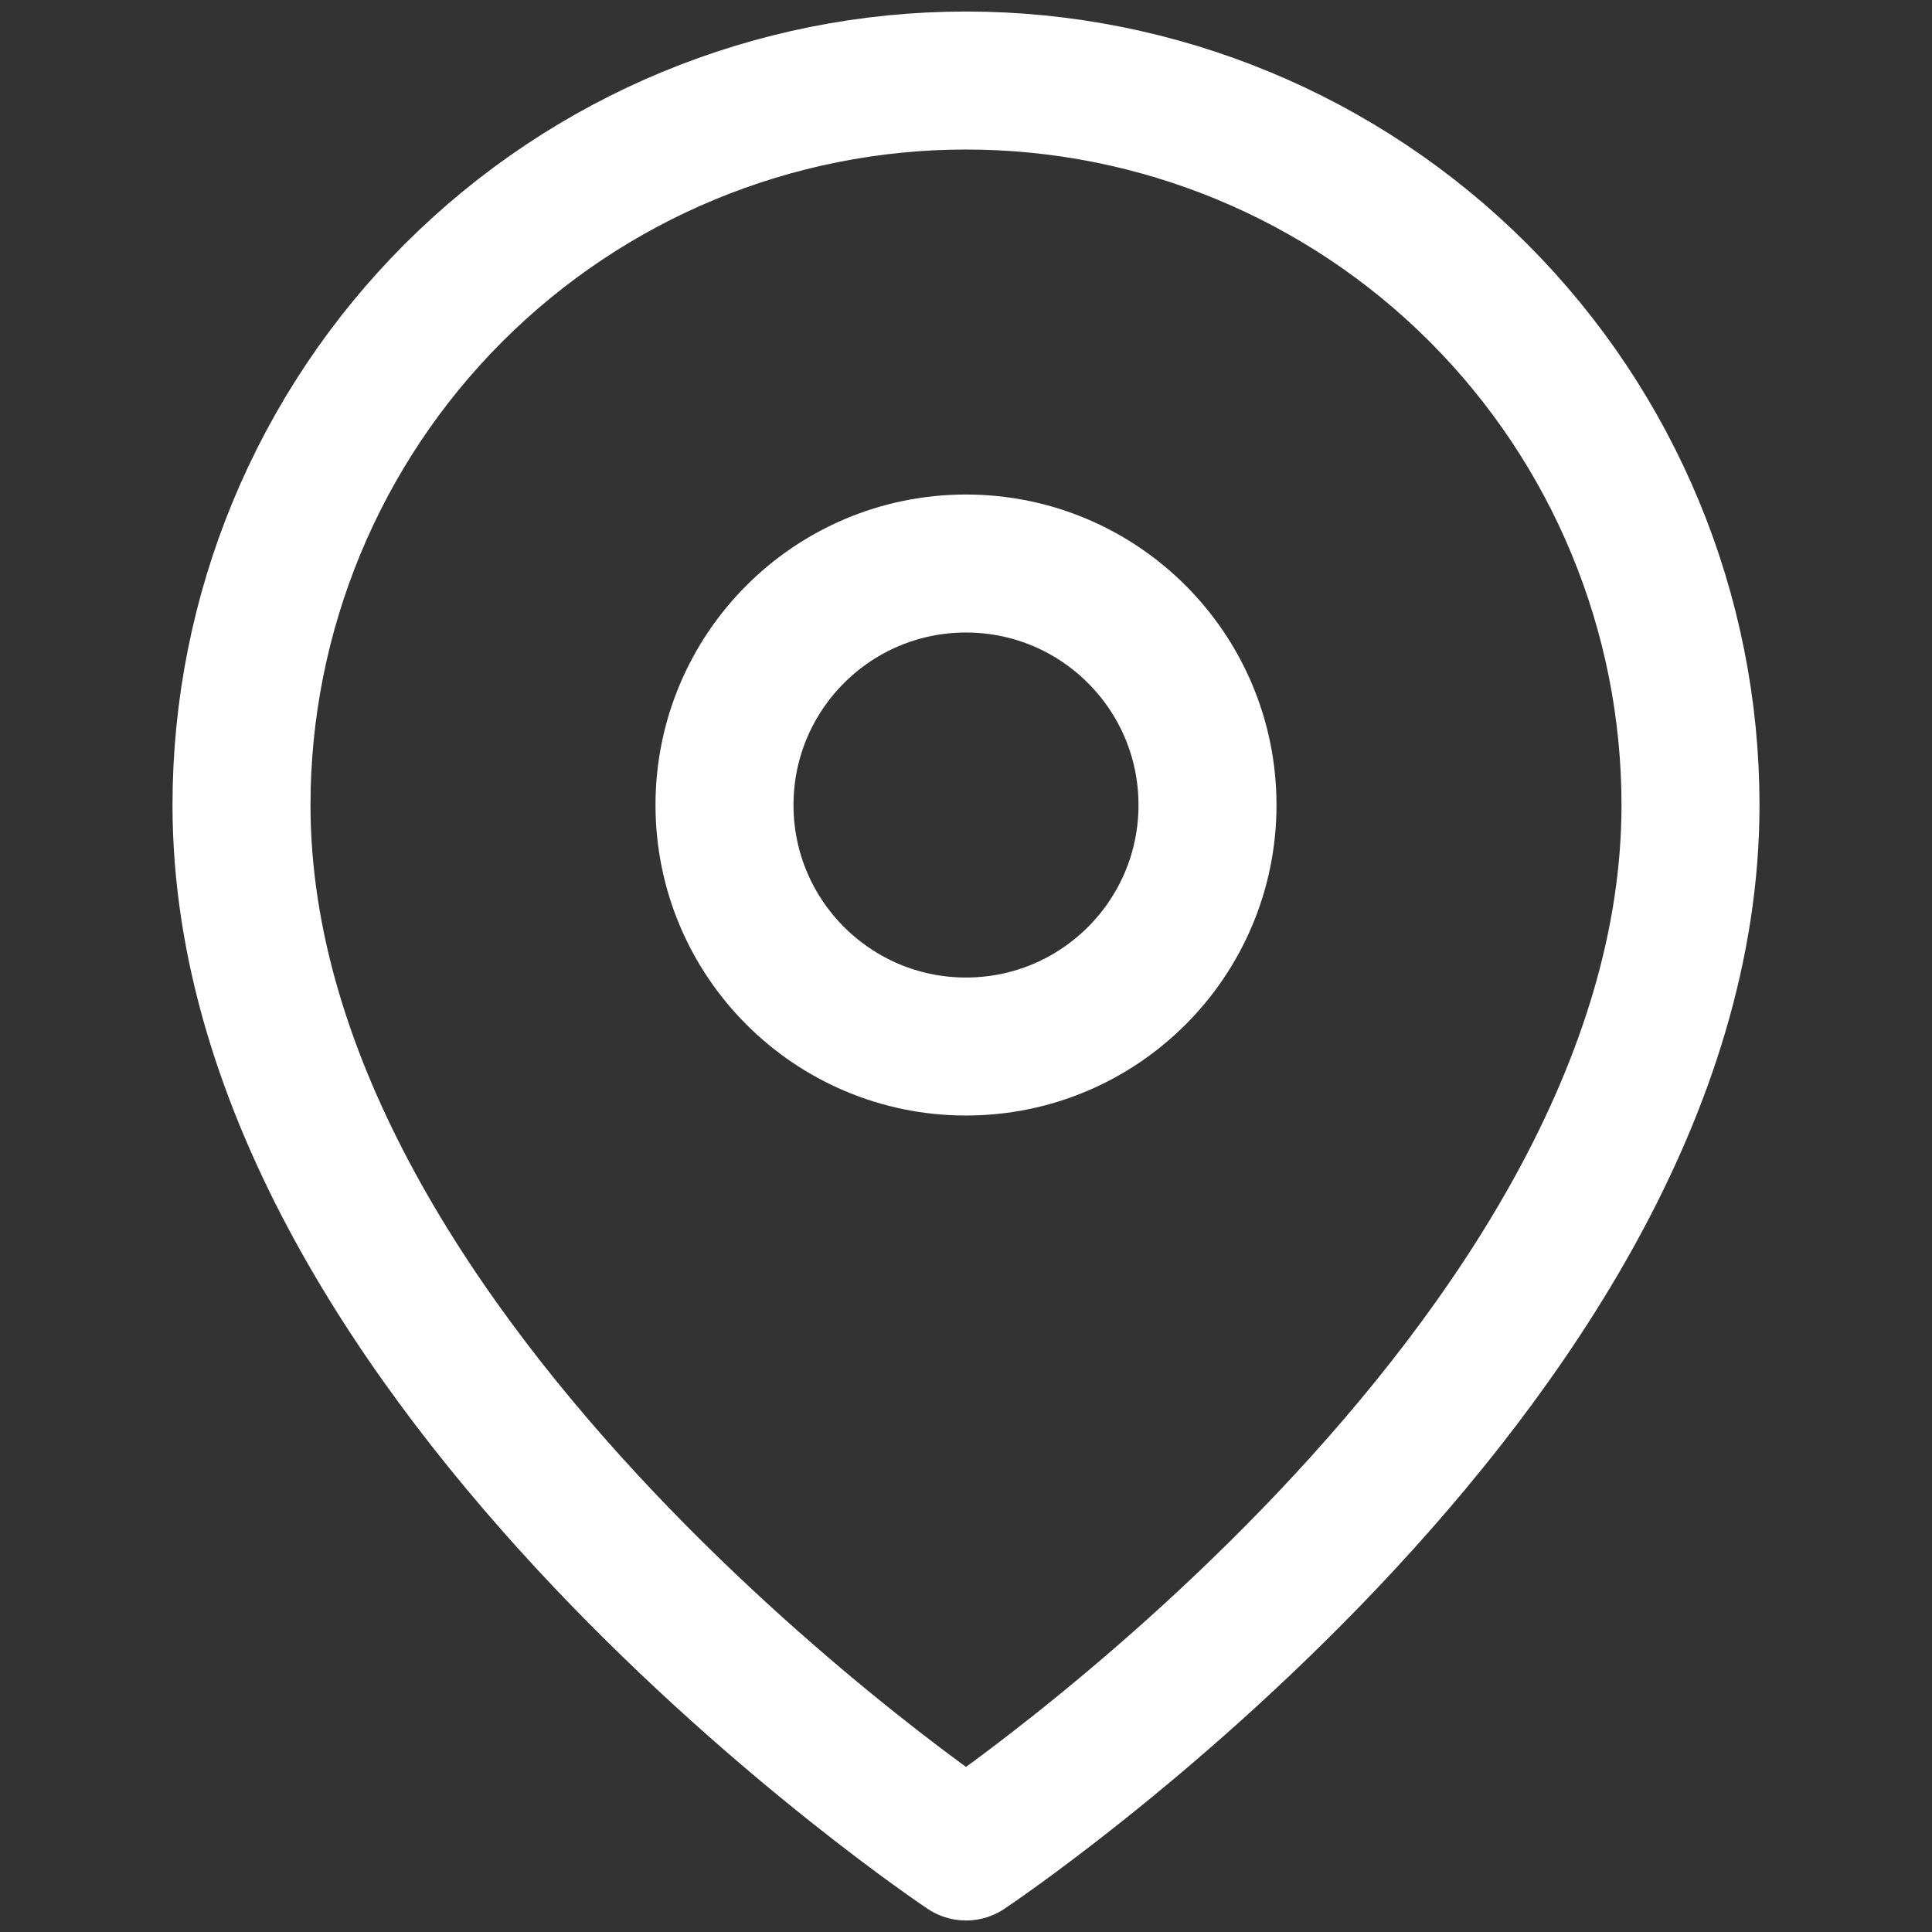
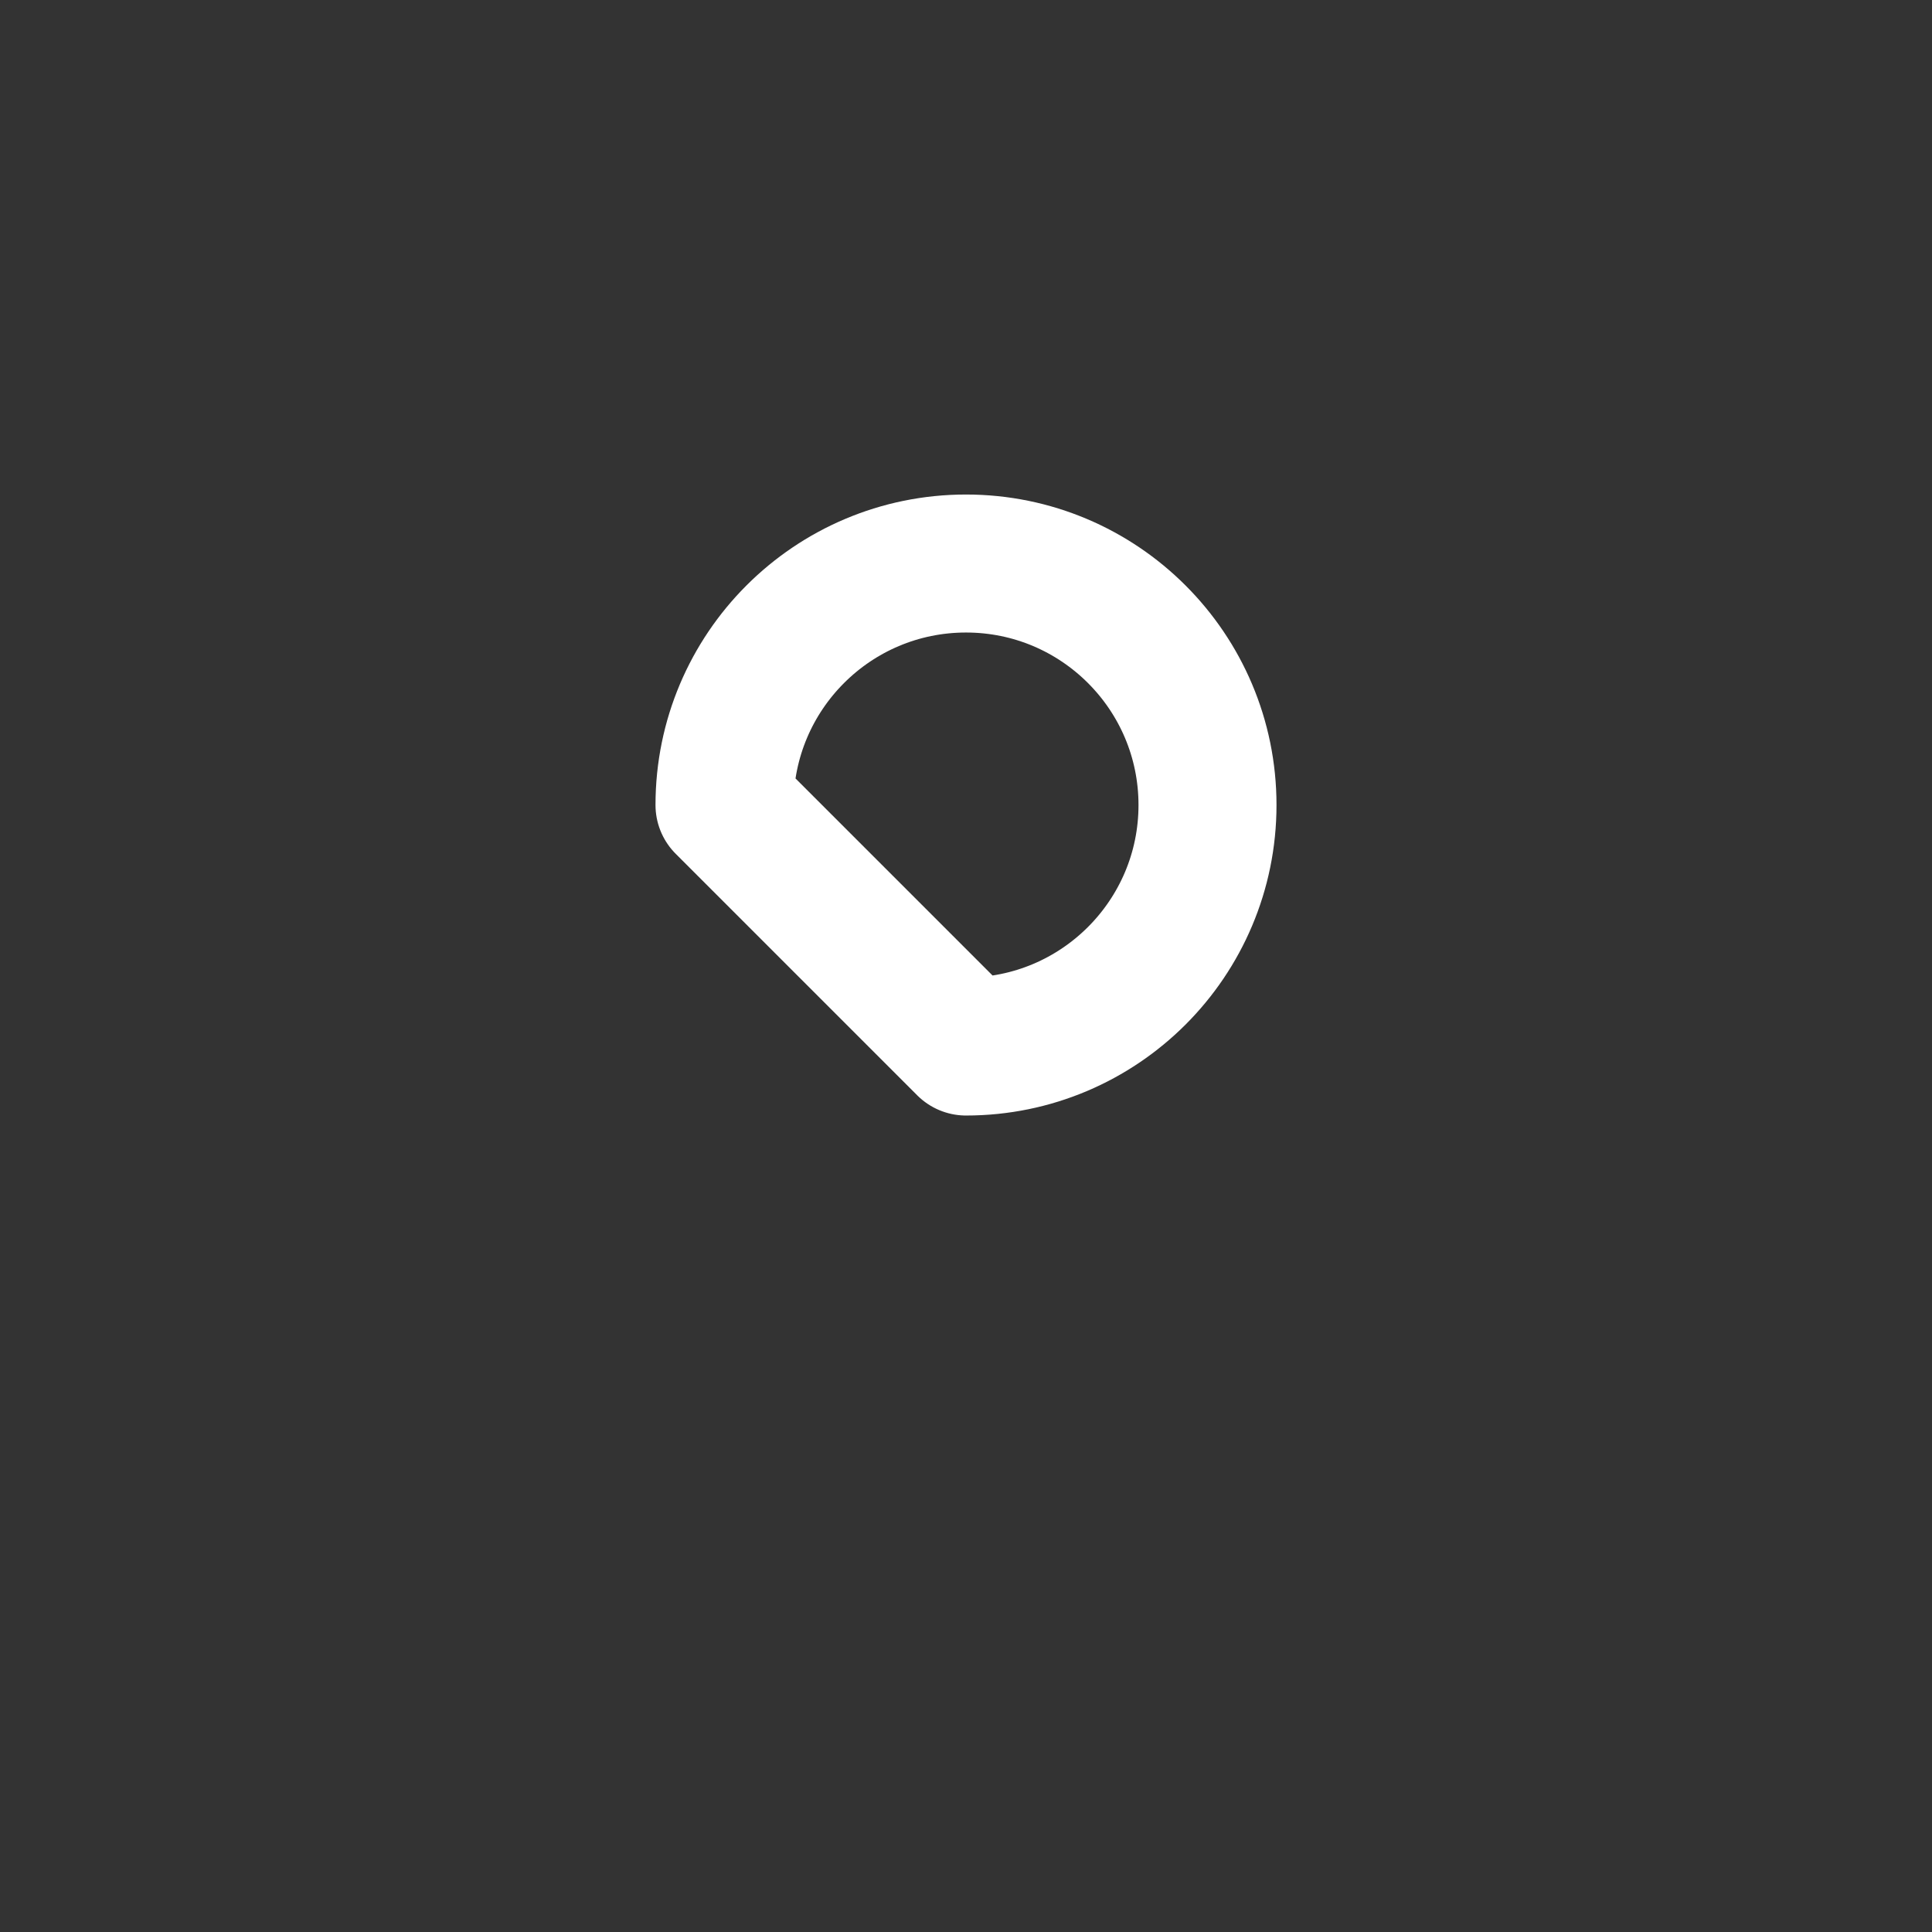
<svg xmlns="http://www.w3.org/2000/svg" width="28" height="28" viewBox="0 0 28 28" fill="none">
  <rect x="0" y="0" width="28" height="28" fill="#333333" stroke="none" />
-   <path d="M24.5 11.667C24.5 19.833 14 26.833 14 26.833C14 26.833 3.5 19.833 3.5 11.667C3.5 8.882 4.606 6.211 6.575 4.242C8.545 2.273 11.215 1.167 14 1.167C16.785 1.167 19.456 2.273 21.425 4.242C23.394 6.211 24.5 8.882 24.5 11.667Z" stroke="white" stroke-width="2" stroke-linecap="round" stroke-linejoin="round" />
-   <path d="M14 15.167C15.933 15.167 17.5 13.6 17.5 11.667C17.5 9.734 15.933 8.167 14 8.167C12.067 8.167 10.5 9.734 10.5 11.667C10.5 13.6 12.067 15.167 14 15.167Z" stroke="white" stroke-width="2" stroke-linecap="round" stroke-linejoin="round" />
+   <path d="M14 15.167C15.933 15.167 17.5 13.6 17.5 11.667C17.5 9.734 15.933 8.167 14 8.167C12.067 8.167 10.5 9.734 10.5 11.667Z" stroke="white" stroke-width="2" stroke-linecap="round" stroke-linejoin="round" />
</svg>